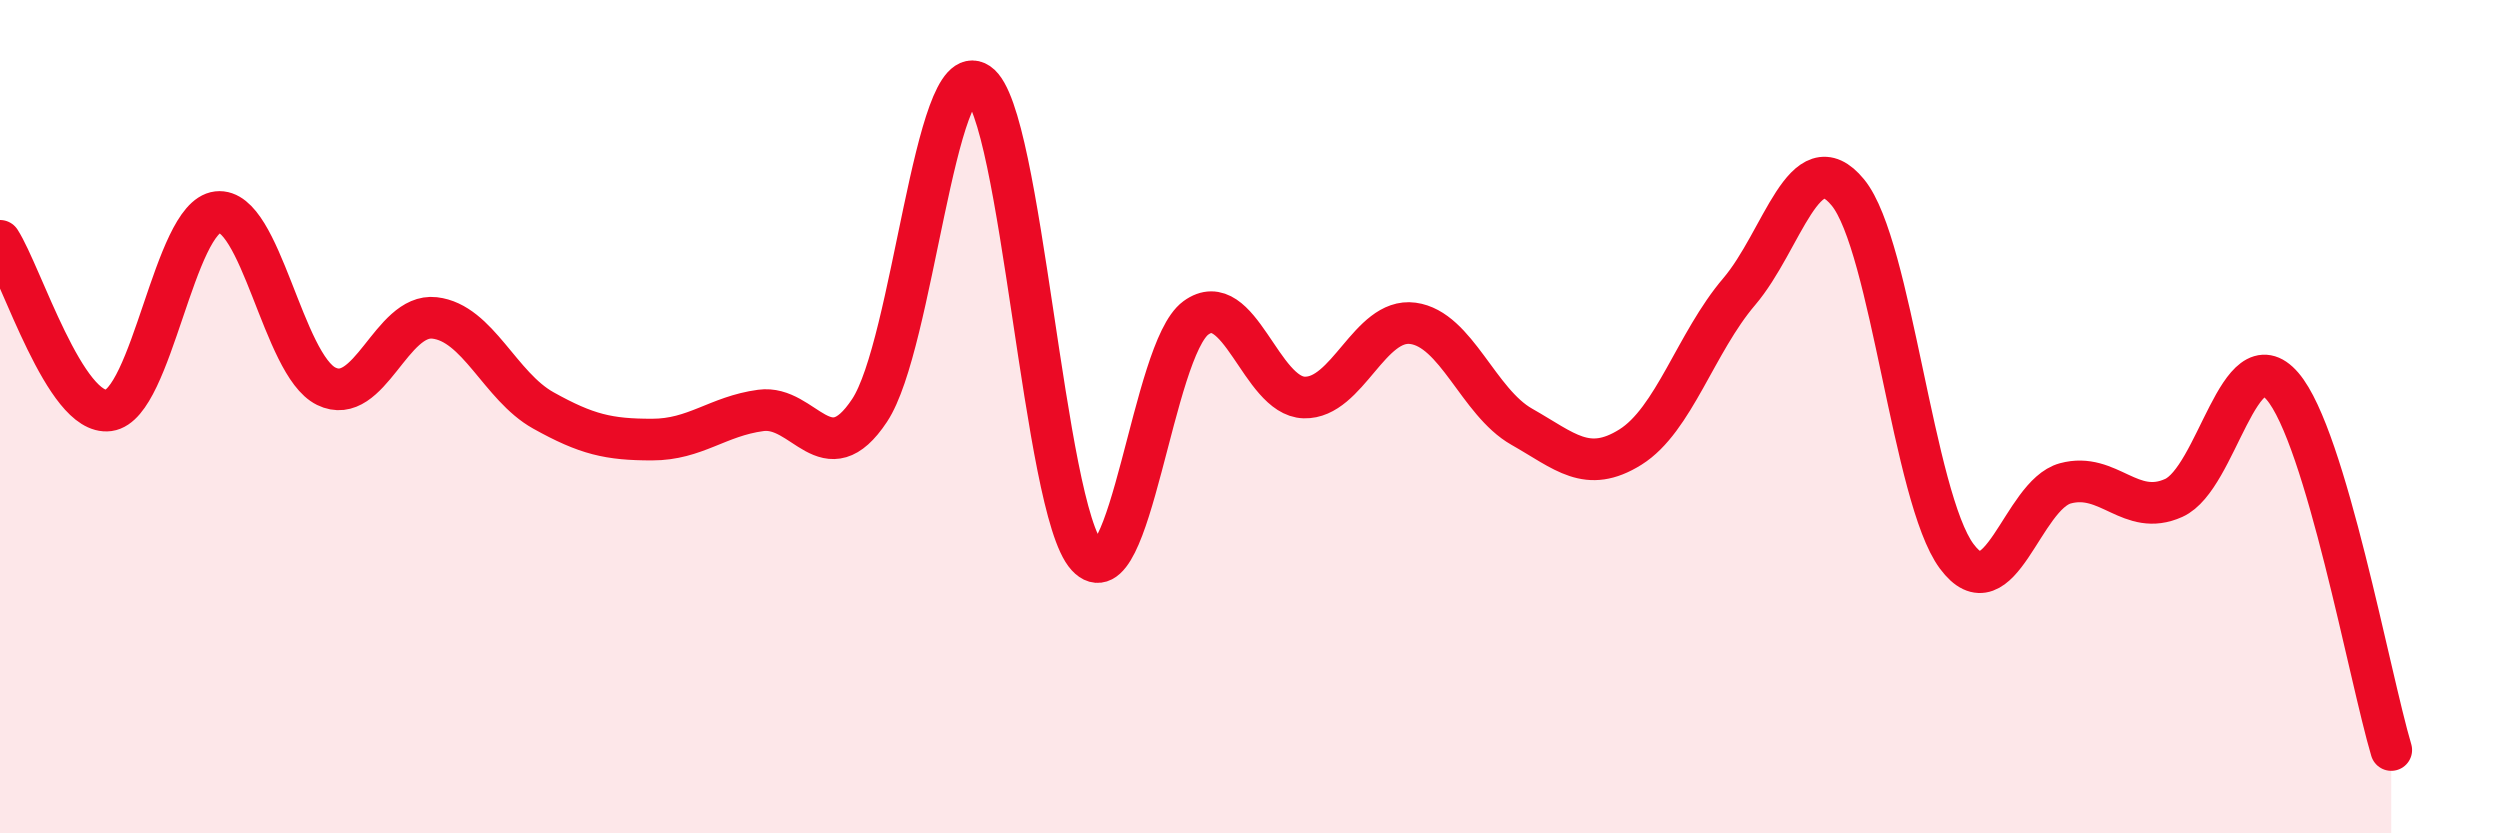
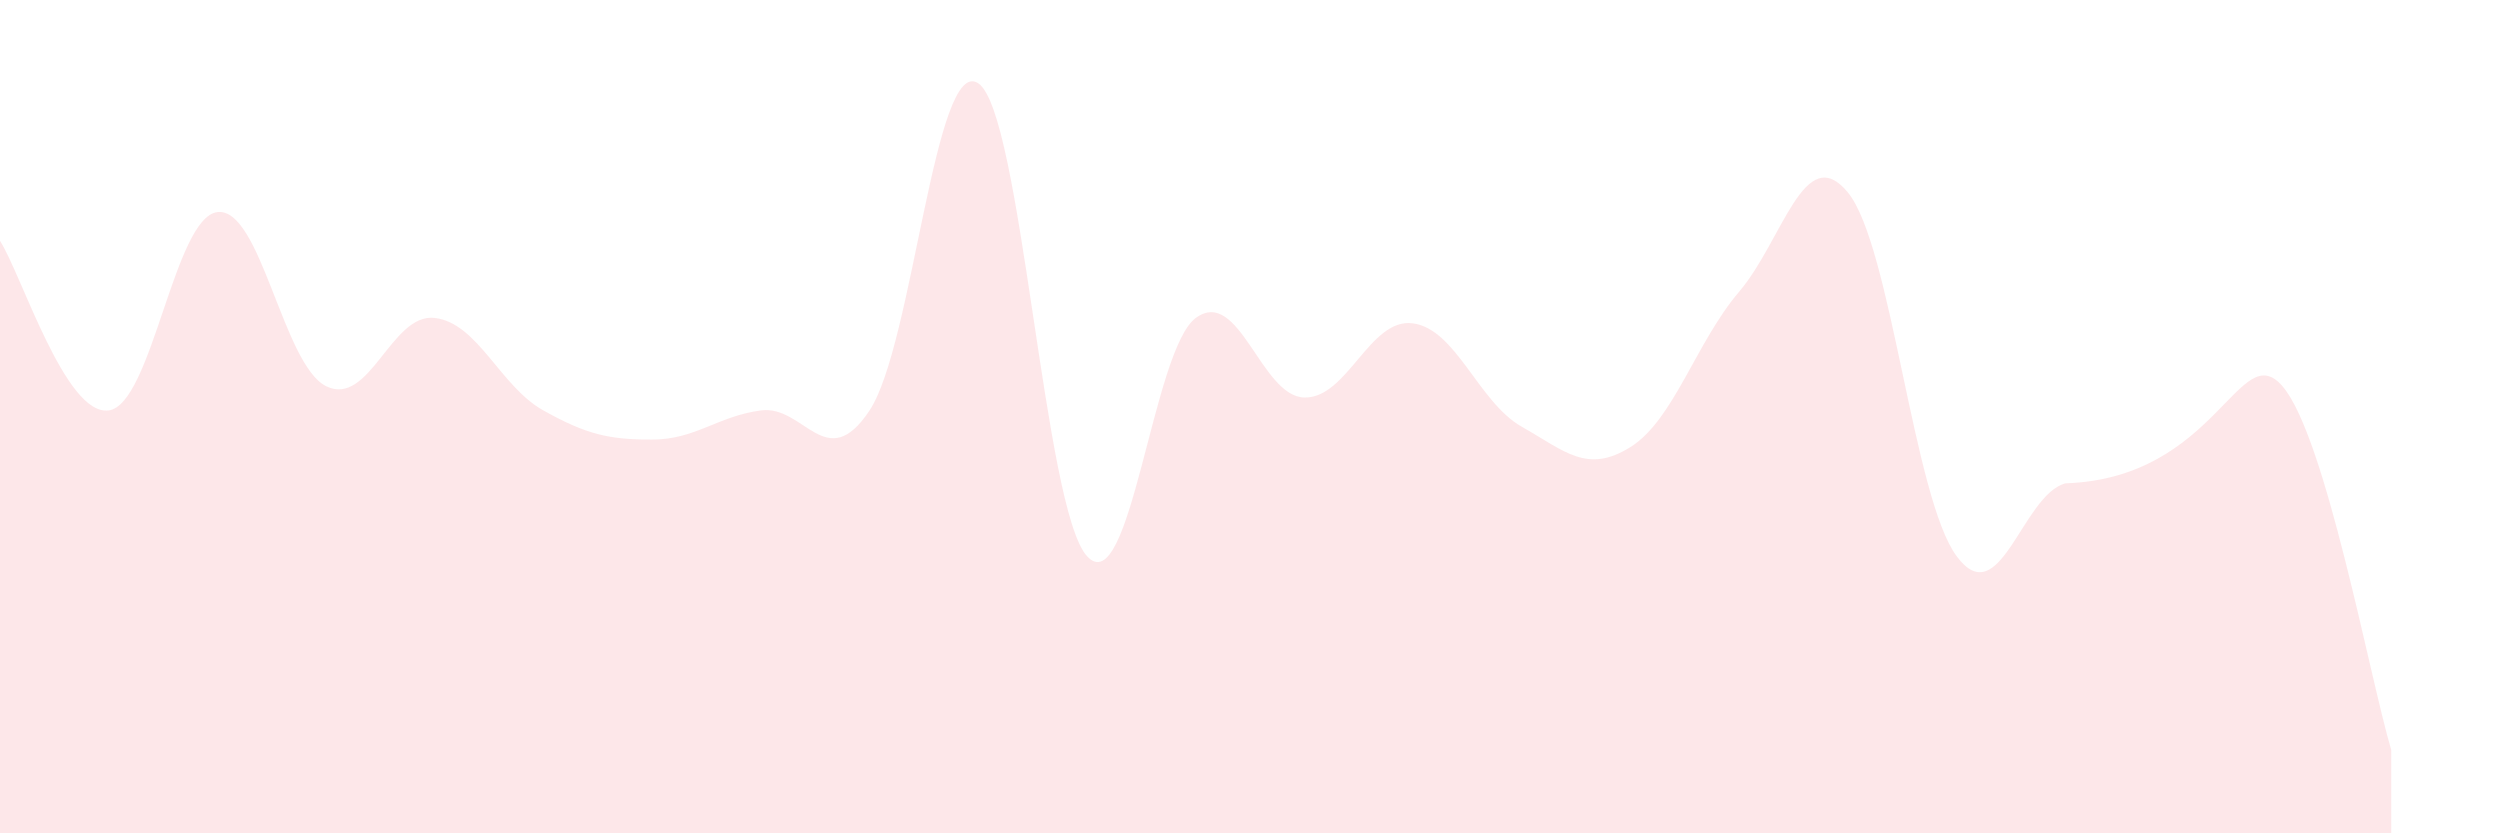
<svg xmlns="http://www.w3.org/2000/svg" width="60" height="20" viewBox="0 0 60 20">
-   <path d="M 0,5.78 C 0.52,6.59 1.57,9.99 2.61,9.85 C 3.65,9.71 4.18,5.21 5.22,5.09 C 6.26,4.97 6.79,8.76 7.83,9.27 C 8.87,9.78 9.39,7.51 10.43,7.63 C 11.47,7.75 12,9.27 13.04,9.85 C 14.08,10.43 14.61,10.55 15.65,10.55 C 16.69,10.55 17.22,9.99 18.26,9.85 C 19.3,9.71 19.83,11.42 20.87,9.85 C 21.91,8.28 22.44,1.3 23.48,2 C 24.52,2.7 25.05,12.22 26.09,13.35 C 27.13,14.48 27.66,8.39 28.7,7.63 C 29.74,6.87 30.26,9.51 31.3,9.54 C 32.34,9.57 32.87,7.62 33.91,7.76 C 34.95,7.9 35.48,9.65 36.52,10.24 C 37.56,10.83 38.09,11.38 39.13,10.73 C 40.17,10.08 40.7,8.22 41.74,7 C 42.78,5.78 43.31,3.35 44.35,4.62 C 45.39,5.89 45.92,11.95 46.96,13.35 C 48,14.75 48.53,11.88 49.57,11.6 C 50.61,11.32 51.13,12.42 52.17,11.95 C 53.21,11.48 53.74,8.06 54.78,9.27 C 55.82,10.48 56.87,16.25 57.39,18L57.39 20L0 20Z" fill="#EB0A25" opacity="0.1" stroke-linecap="round" stroke-linejoin="round" />
-   <path d="M 0,5.78 C 0.52,6.59 1.57,9.99 2.61,9.85 C 3.65,9.71 4.18,5.21 5.22,5.09 C 6.26,4.97 6.79,8.76 7.83,9.27 C 8.87,9.78 9.39,7.51 10.43,7.63 C 11.47,7.75 12,9.27 13.04,9.85 C 14.08,10.43 14.61,10.55 15.65,10.55 C 16.69,10.55 17.22,9.99 18.26,9.85 C 19.3,9.71 19.83,11.42 20.87,9.85 C 21.91,8.28 22.44,1.3 23.48,2 C 24.52,2.7 25.05,12.22 26.09,13.35 C 27.13,14.48 27.66,8.39 28.7,7.63 C 29.74,6.87 30.26,9.51 31.3,9.54 C 32.34,9.57 32.87,7.62 33.91,7.76 C 34.95,7.9 35.48,9.65 36.52,10.24 C 37.56,10.83 38.09,11.38 39.13,10.73 C 40.17,10.08 40.7,8.22 41.74,7 C 42.78,5.78 43.31,3.35 44.35,4.62 C 45.39,5.89 45.92,11.95 46.96,13.35 C 48,14.75 48.53,11.88 49.57,11.6 C 50.61,11.32 51.13,12.42 52.17,11.95 C 53.21,11.48 53.74,8.06 54.78,9.27 C 55.82,10.48 56.87,16.25 57.39,18" stroke="#EB0A25" stroke-width="1" fill="none" stroke-linecap="round" stroke-linejoin="round" />
+   <path d="M 0,5.78 C 0.52,6.59 1.57,9.99 2.61,9.85 C 3.65,9.71 4.18,5.21 5.22,5.09 C 6.26,4.97 6.79,8.76 7.83,9.27 C 8.87,9.78 9.39,7.51 10.43,7.63 C 11.47,7.75 12,9.27 13.04,9.85 C 14.08,10.43 14.61,10.55 15.65,10.55 C 16.69,10.55 17.22,9.99 18.26,9.85 C 19.3,9.71 19.83,11.42 20.87,9.85 C 21.91,8.28 22.44,1.3 23.48,2 C 24.52,2.7 25.05,12.22 26.09,13.35 C 27.13,14.48 27.66,8.39 28.7,7.63 C 29.74,6.87 30.26,9.51 31.3,9.54 C 32.34,9.57 32.87,7.62 33.91,7.76 C 34.95,7.9 35.48,9.65 36.52,10.24 C 37.56,10.83 38.09,11.38 39.13,10.73 C 40.17,10.08 40.7,8.22 41.74,7 C 42.78,5.78 43.31,3.35 44.35,4.62 C 45.39,5.89 45.92,11.95 46.96,13.35 C 48,14.75 48.53,11.88 49.57,11.6 C 53.21,11.48 53.74,8.06 54.78,9.27 C 55.82,10.48 56.87,16.25 57.39,18L57.39 20L0 20Z" fill="#EB0A25" opacity="0.1" stroke-linecap="round" stroke-linejoin="round" />
</svg>